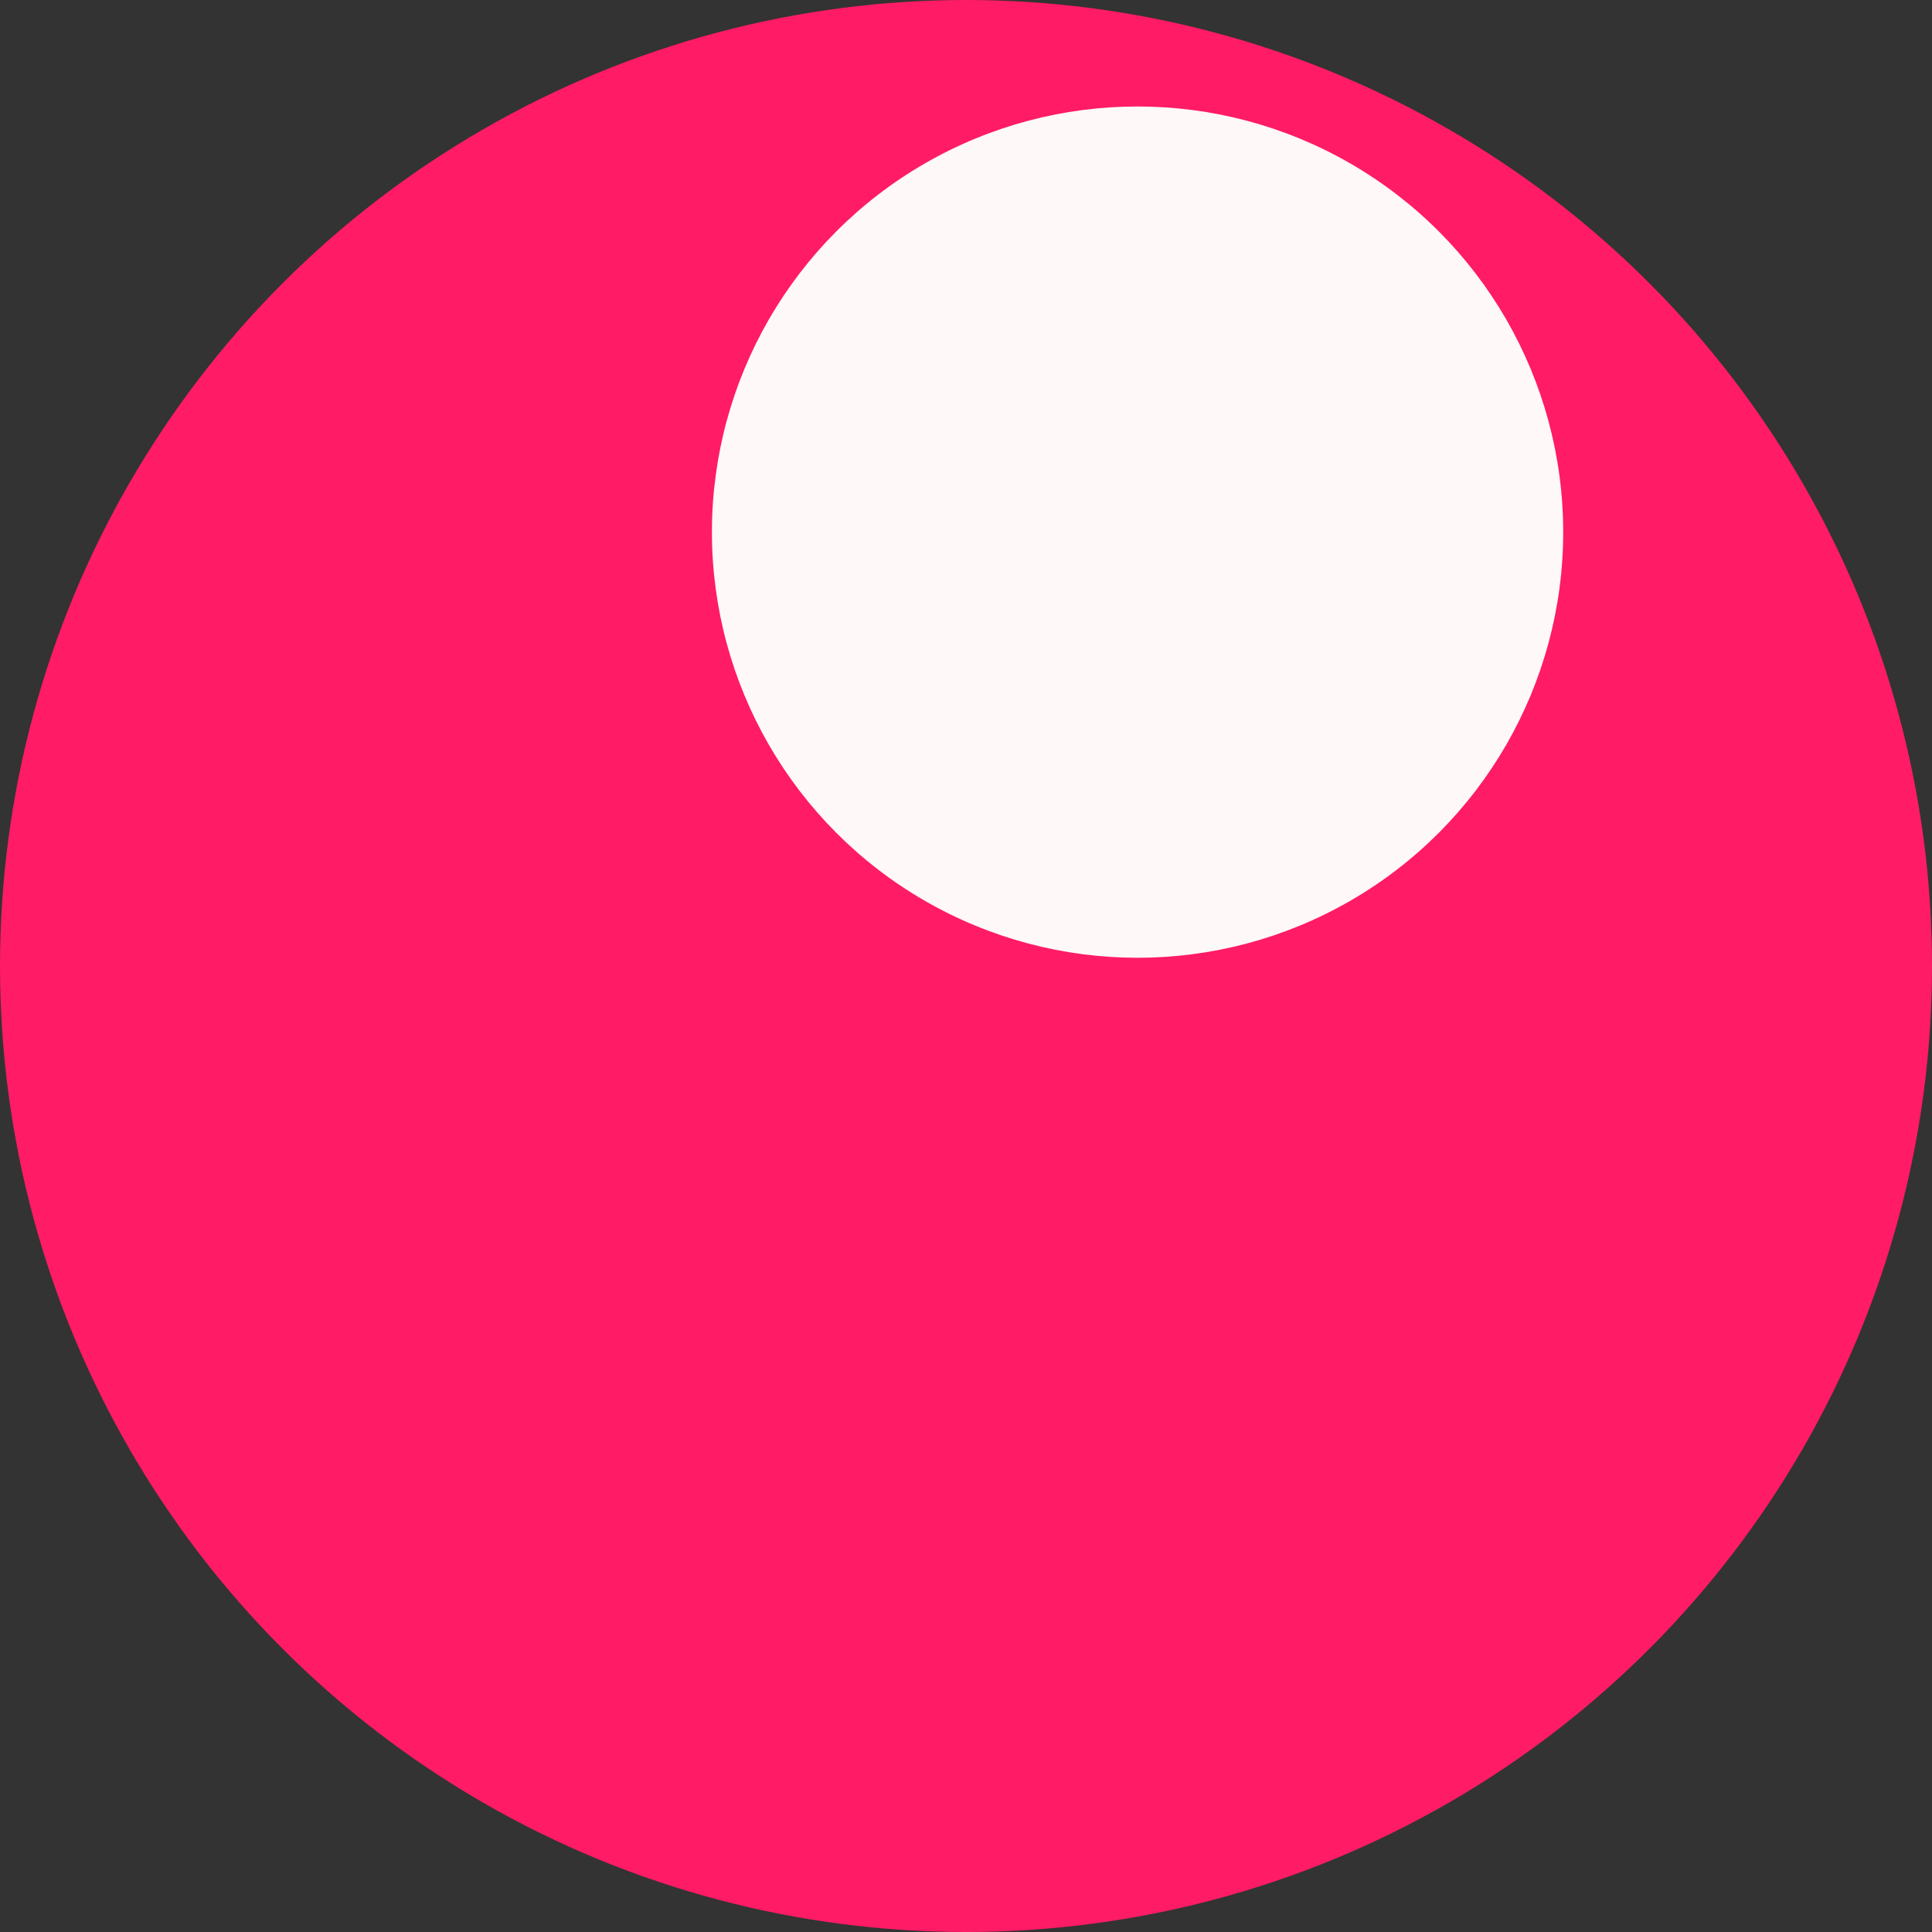
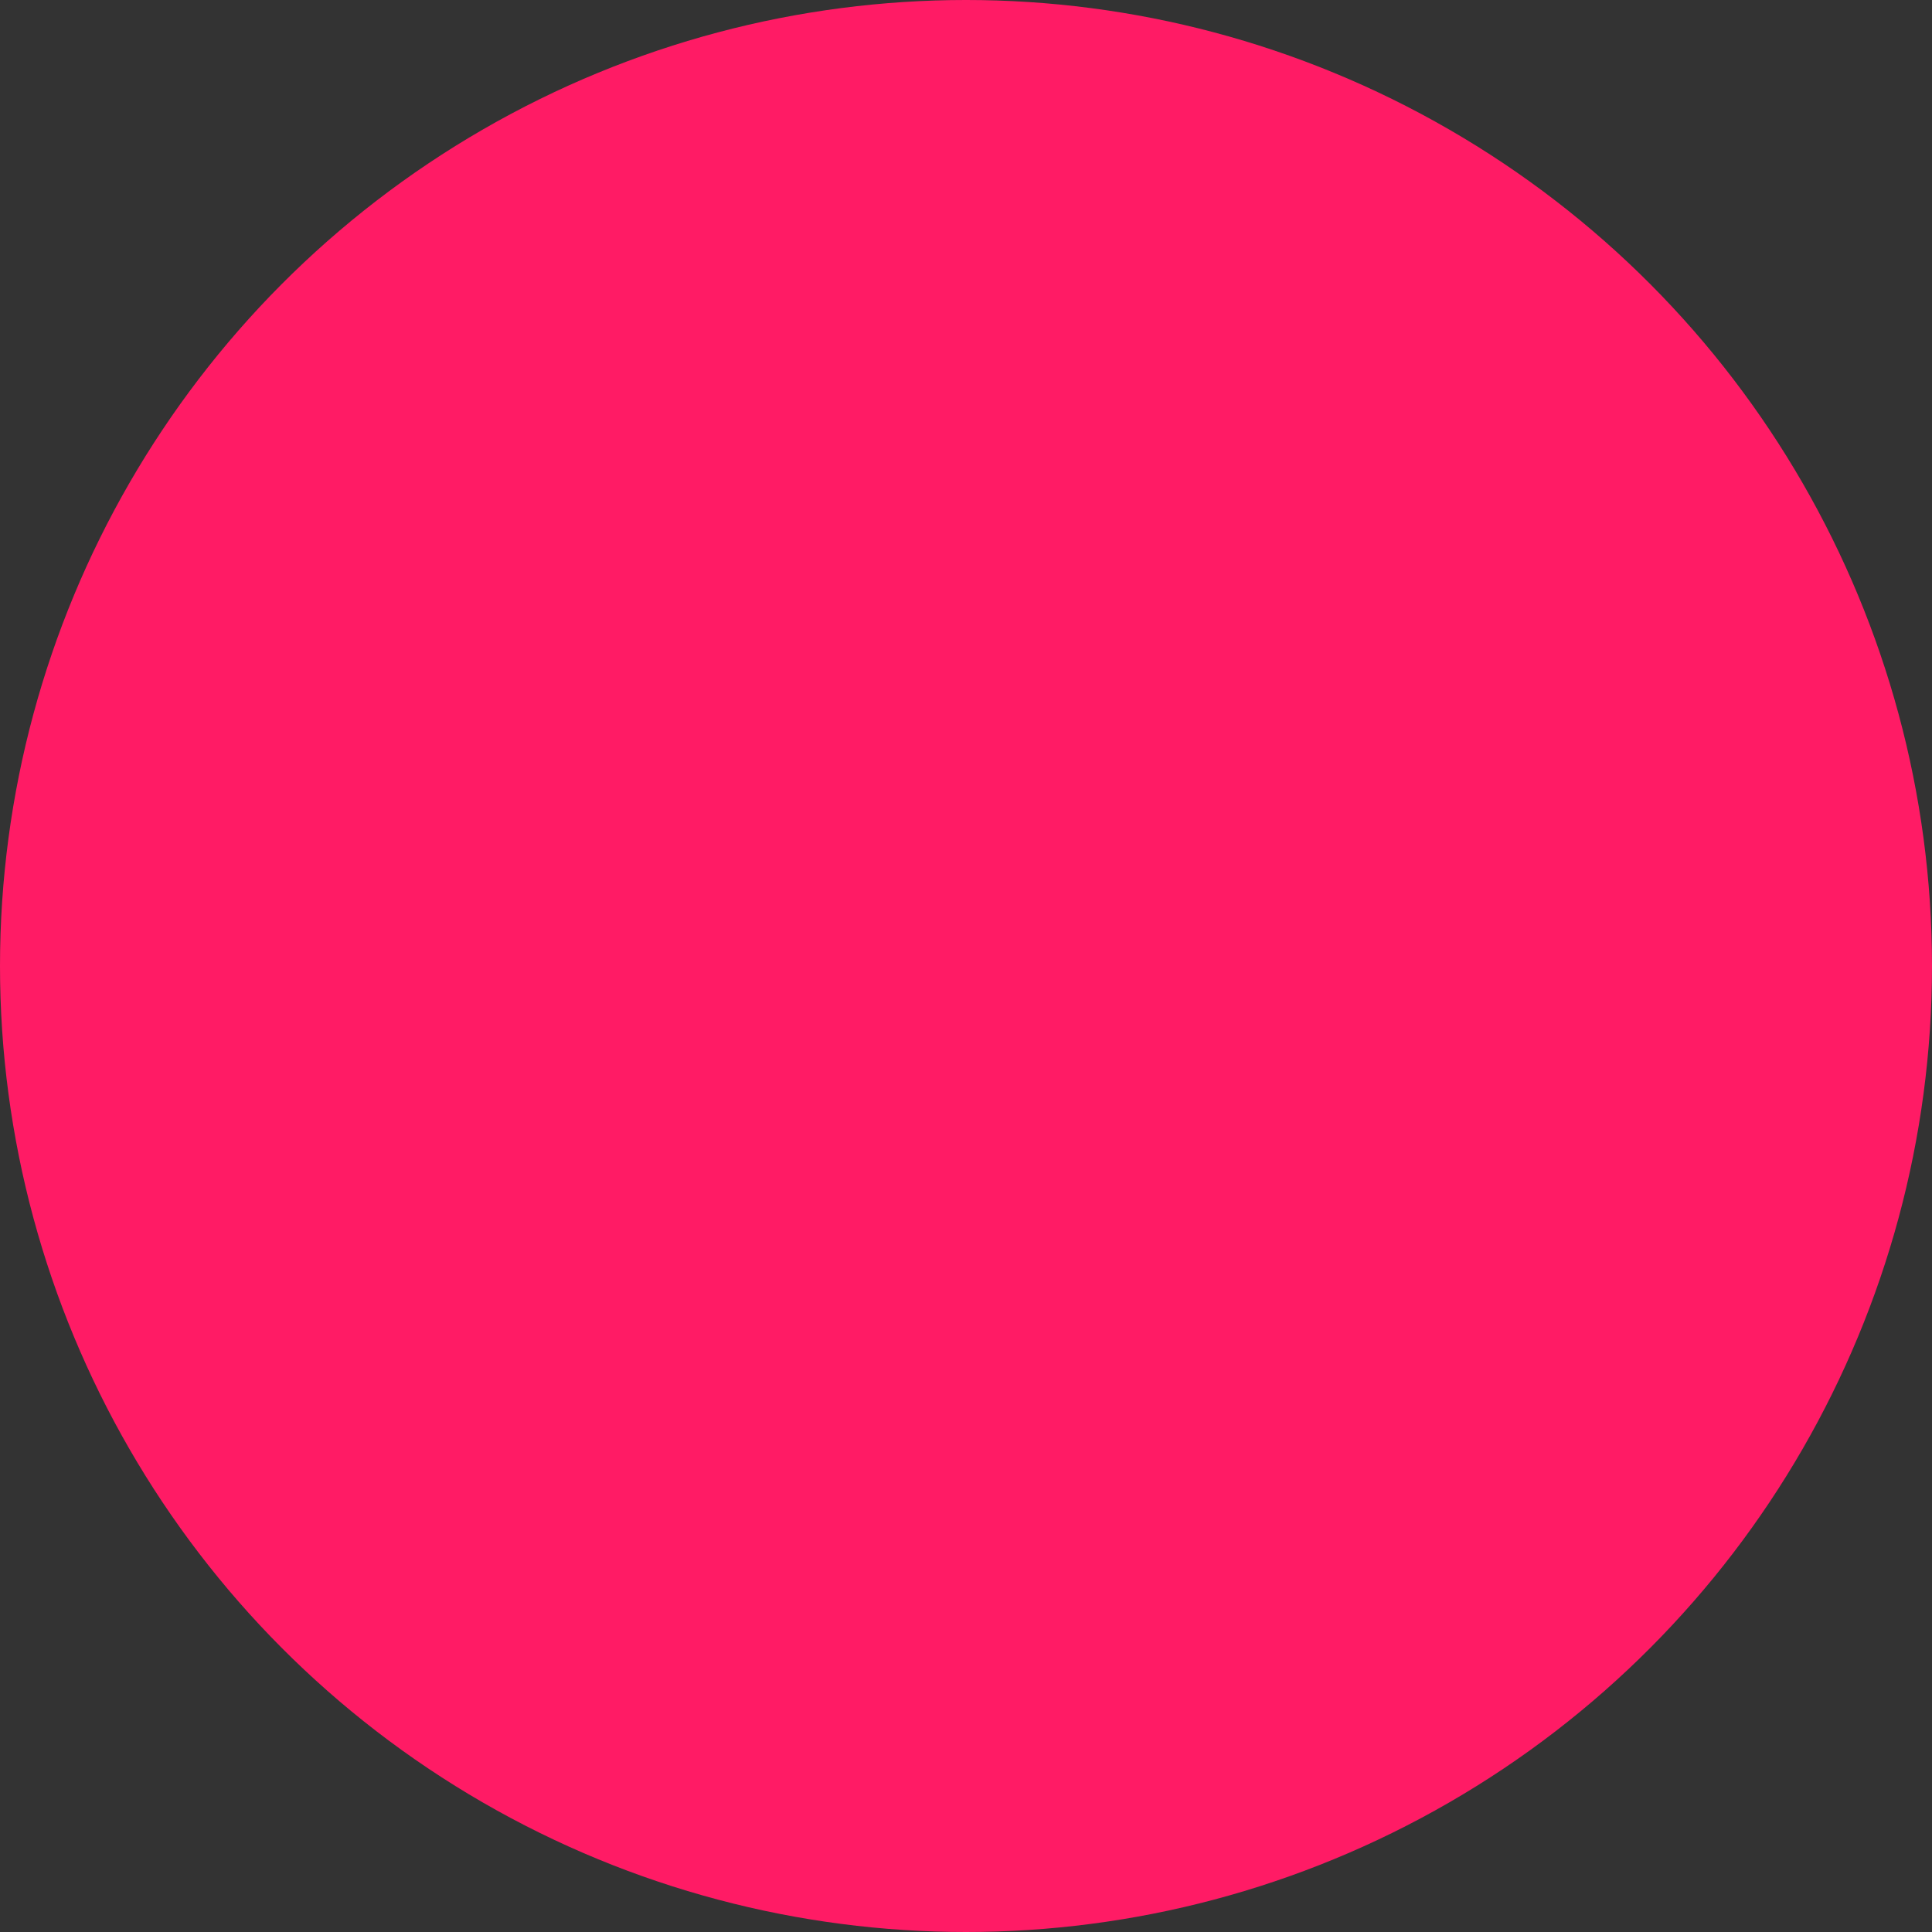
<svg xmlns="http://www.w3.org/2000/svg" width="230" height="230" viewBox="0 0 230 230" fill="none">
  <rect x="0" y="0" width="230" height="230" fill="#333333" stroke="none" />
  <circle cx="115" cy="115" r="115" fill="#FF1B65" />
-   <circle cx="135.423" cy="63.348" r="50.672" fill="#FEF8F8" />
</svg>